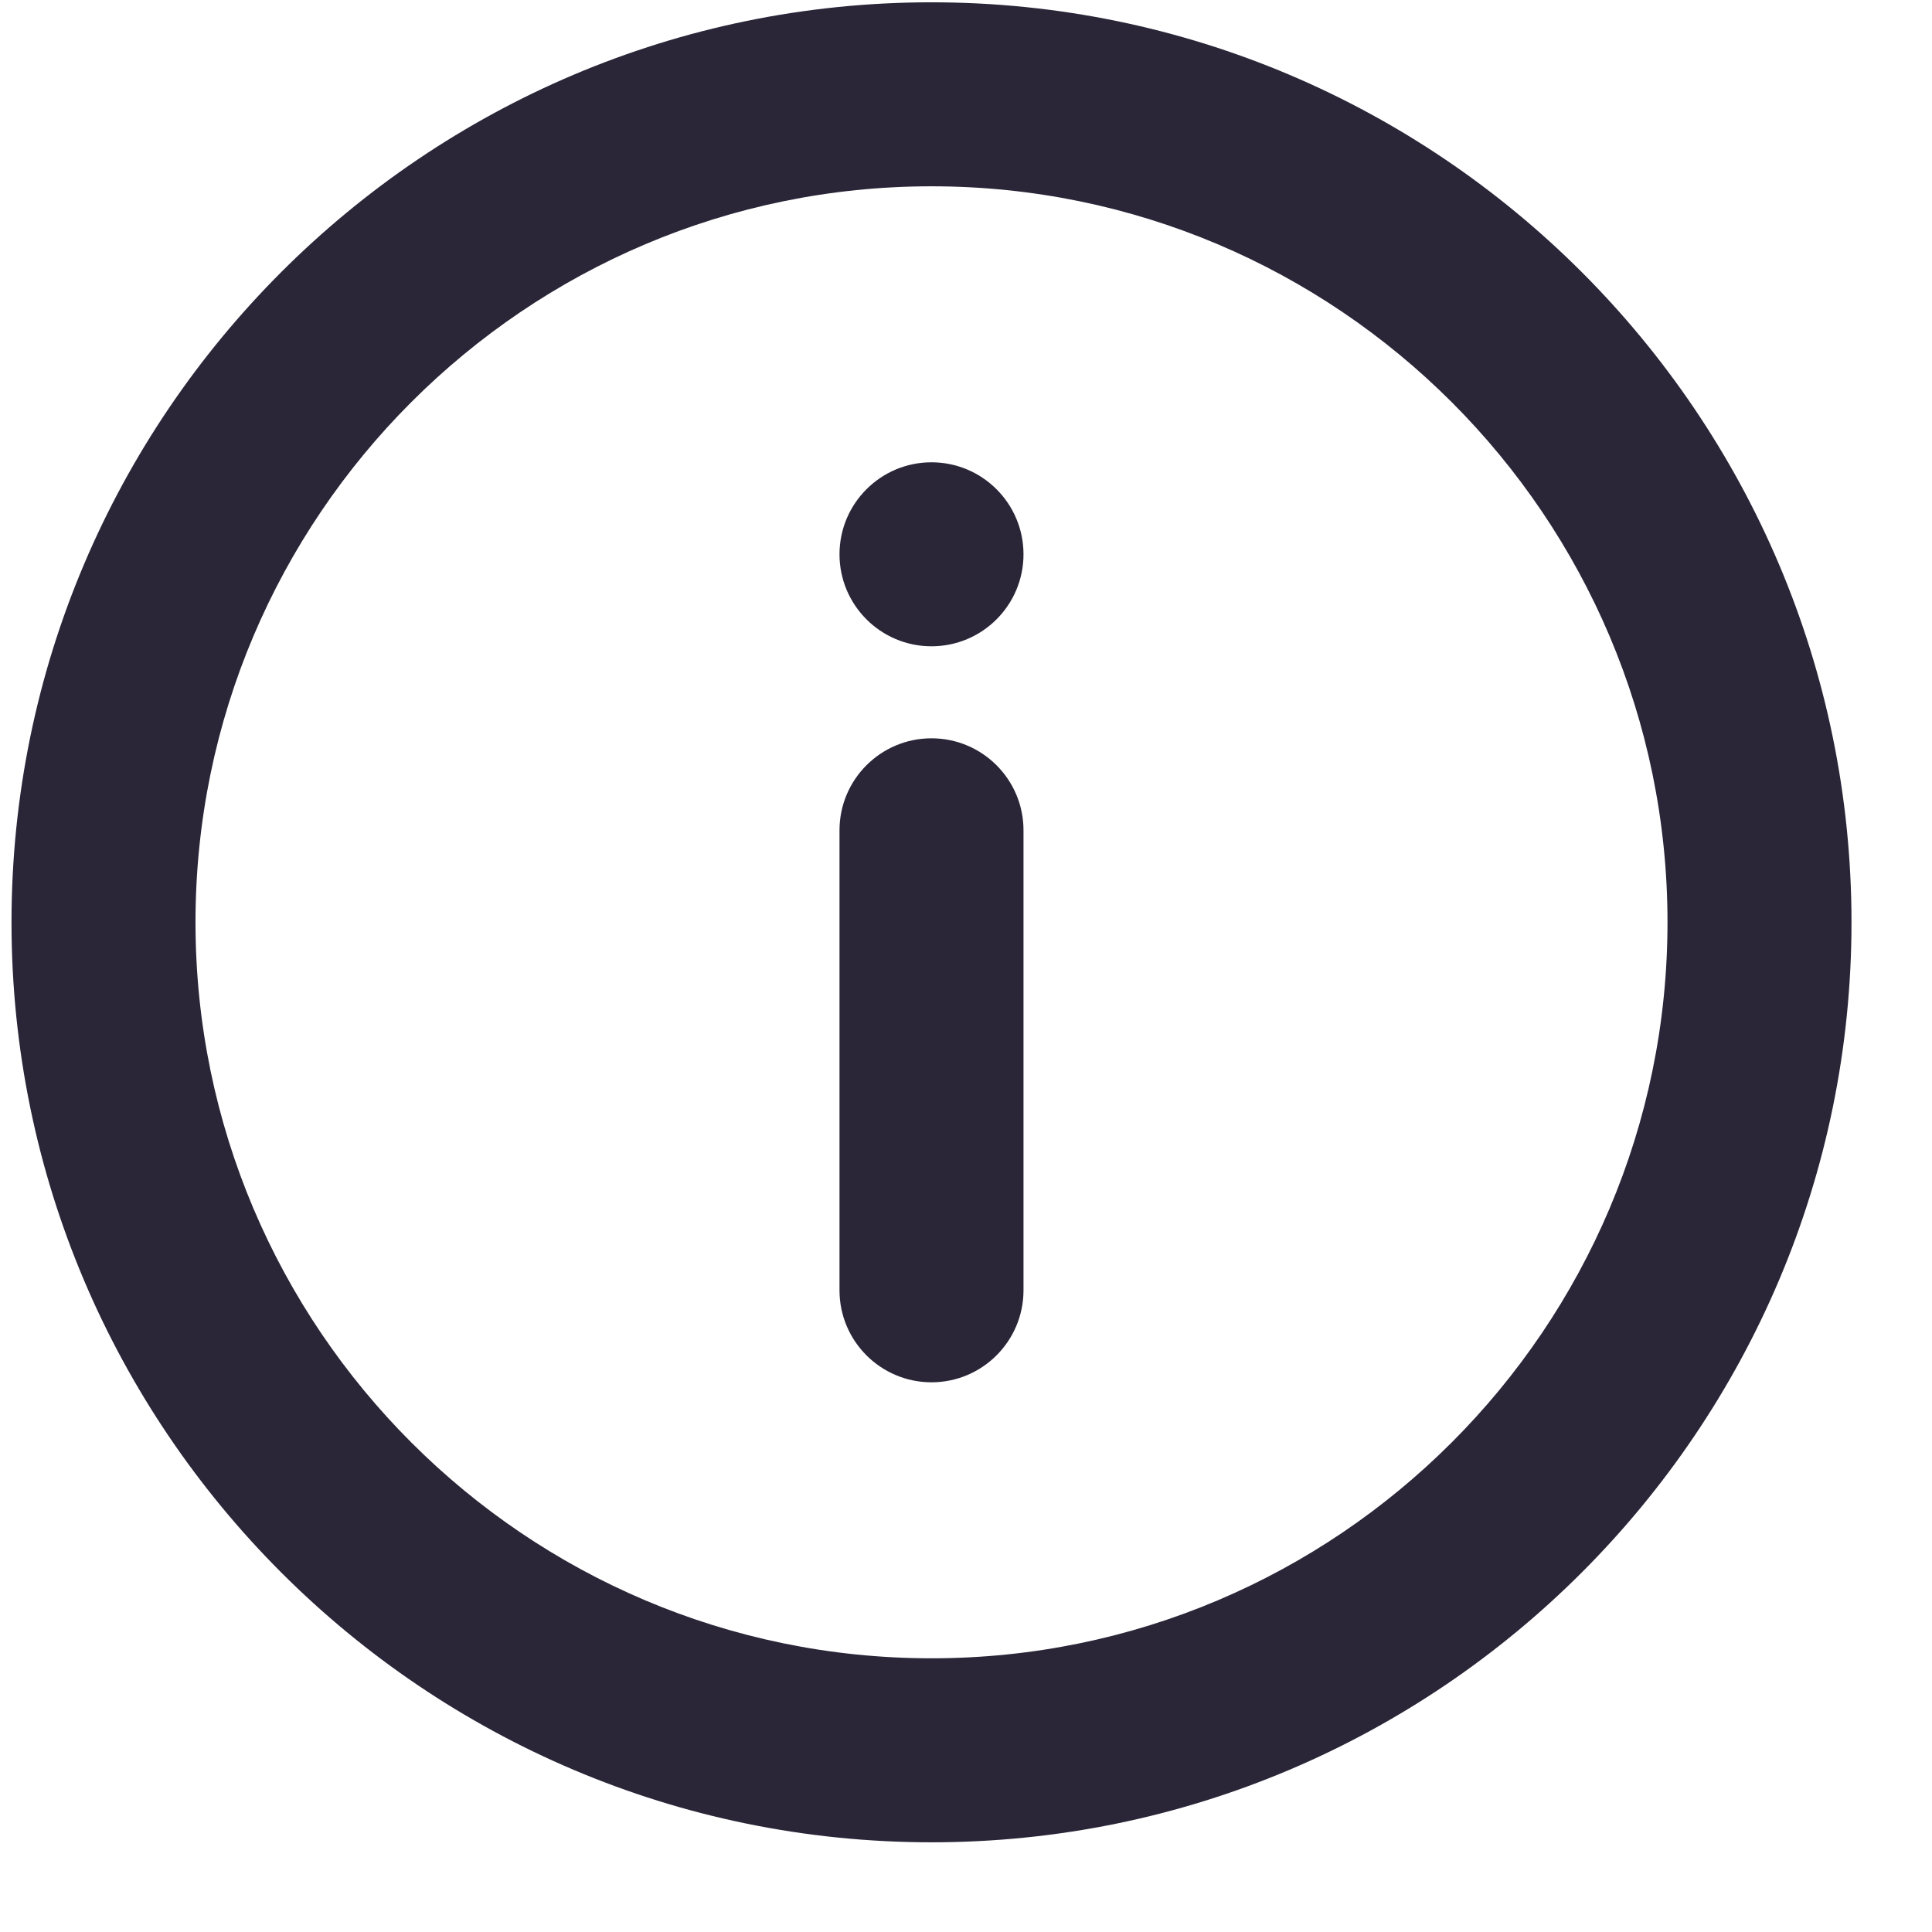
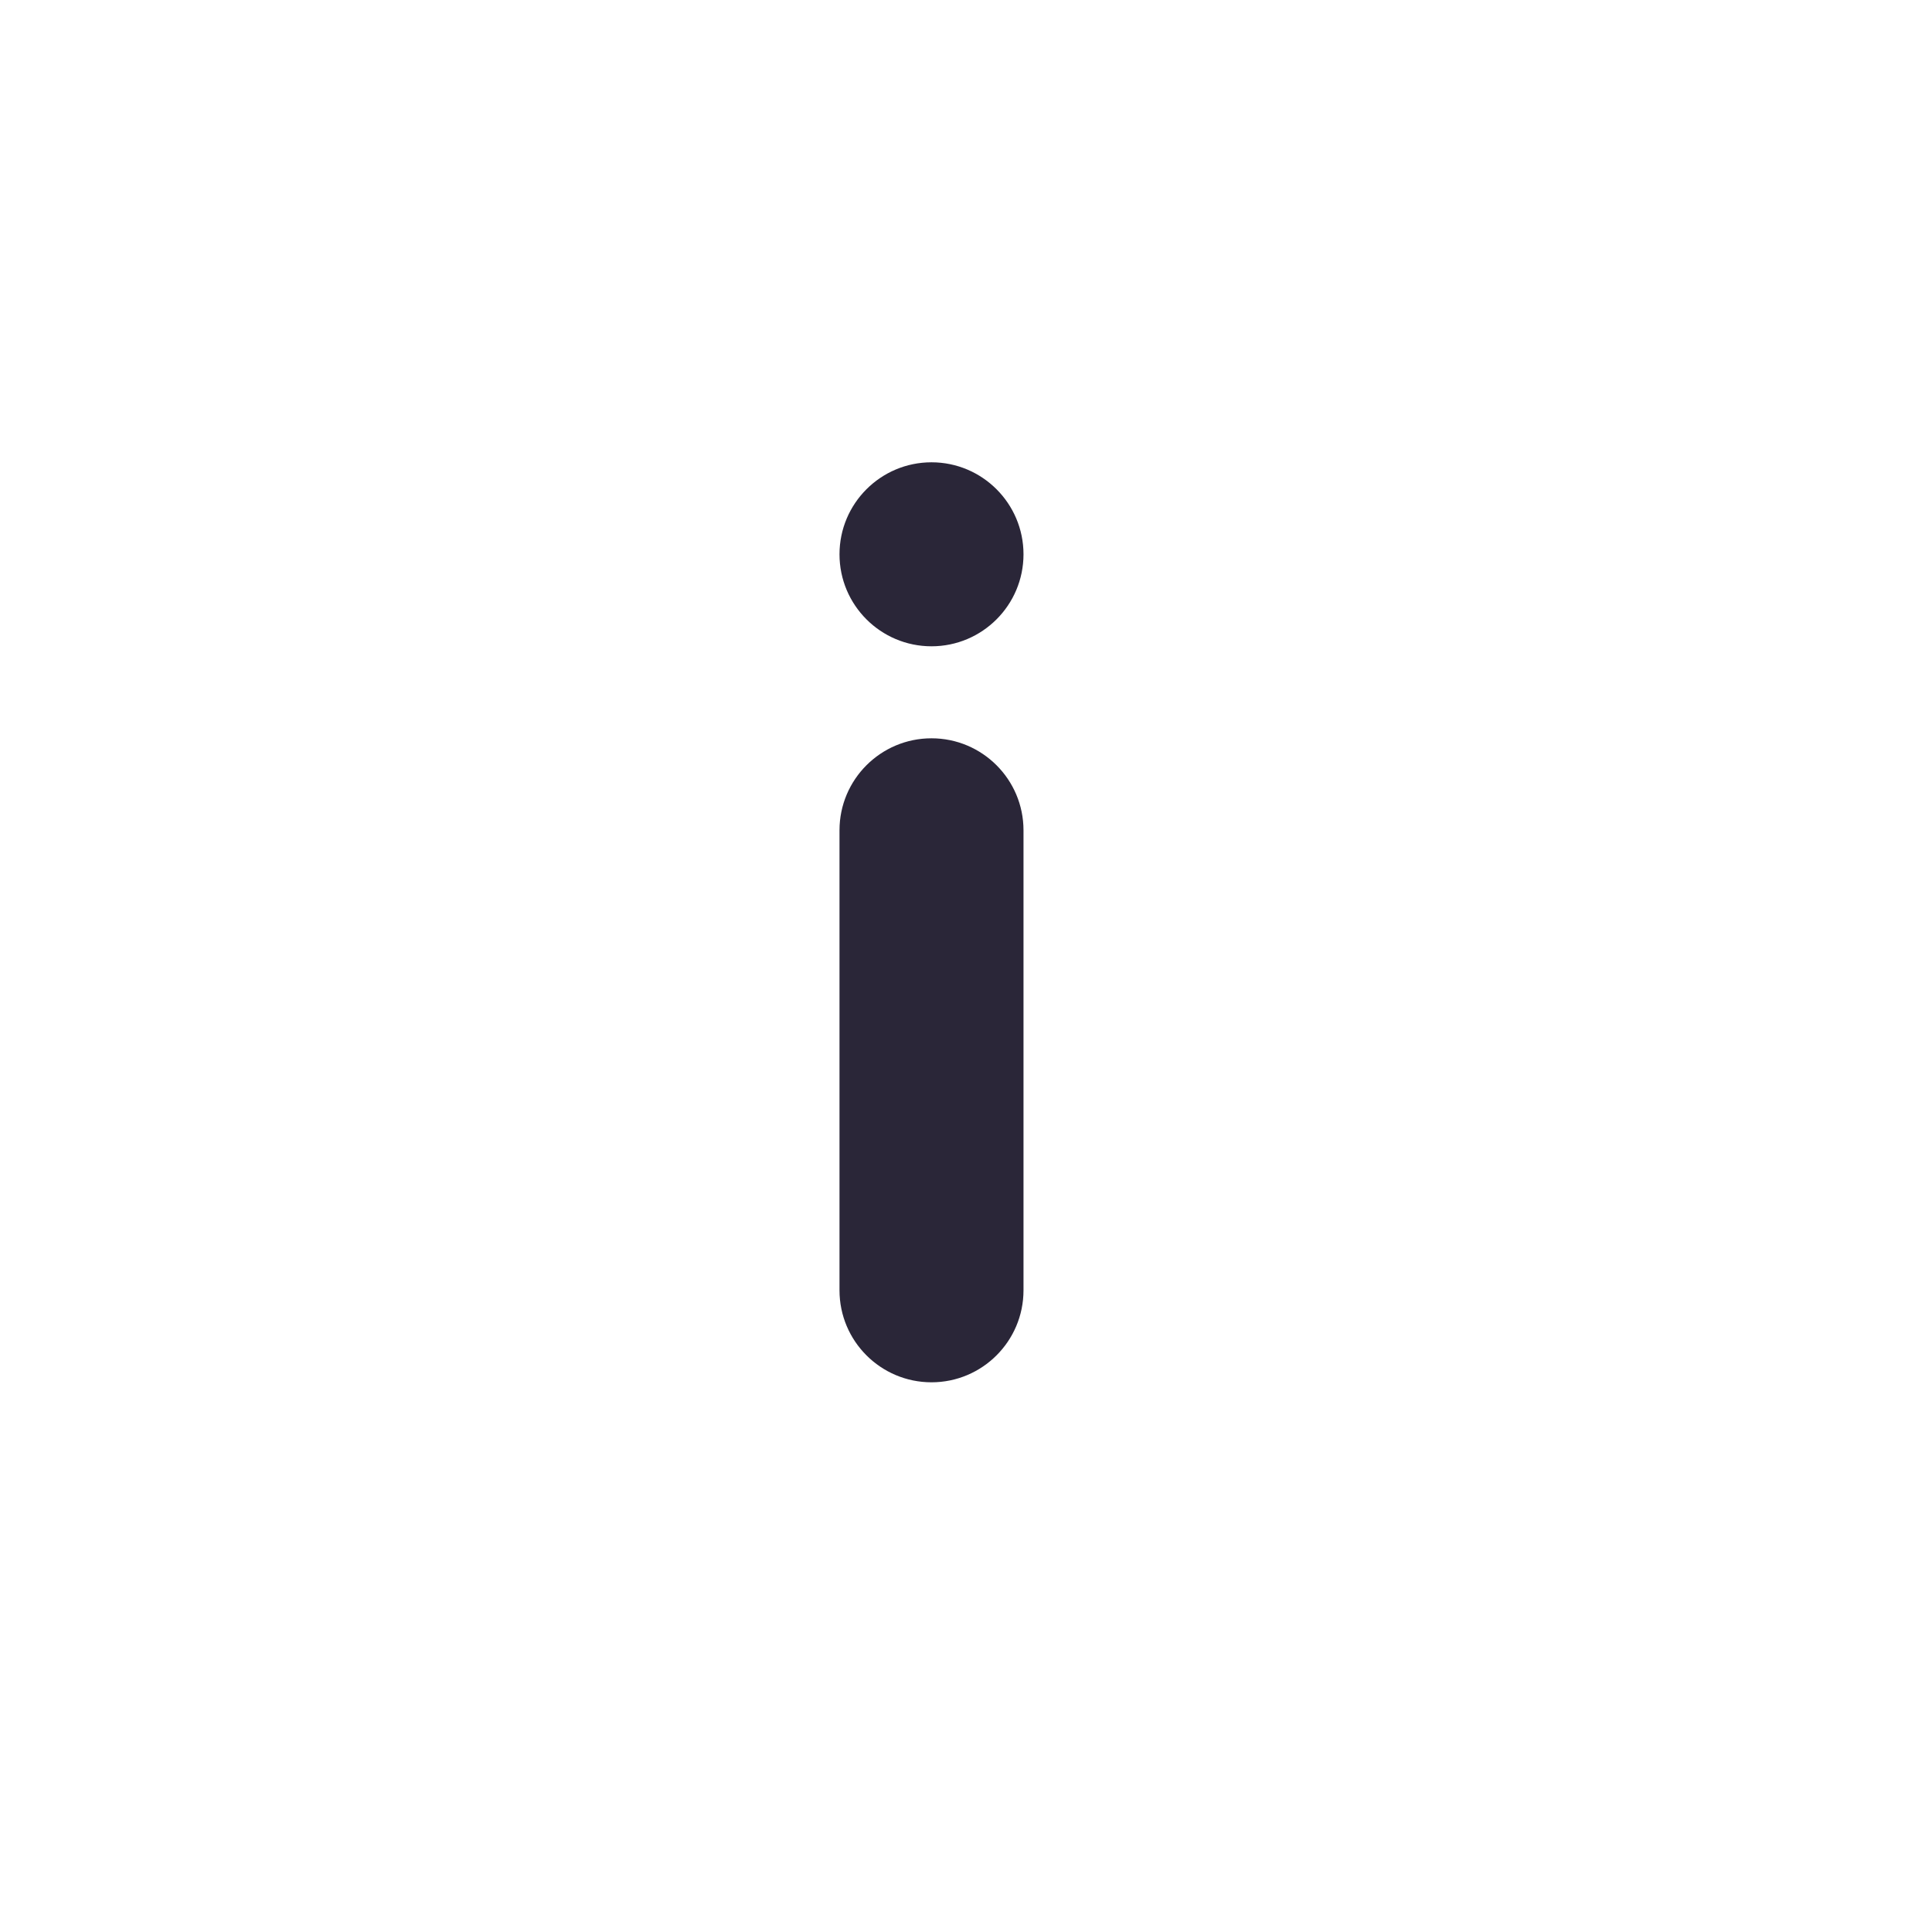
<svg xmlns="http://www.w3.org/2000/svg" width="21px" height="21px" viewBox="0 0 21 21" version="1.1">
  <title>tip</title>
  <g id="Page-1" stroke="none" stroke-width="1" fill="none" fill-rule="evenodd">
    <g id="tip" transform="translate(0.125, 0.025)" fill="#2A2638" fill-rule="nonzero">
-       <path d="M10,0 C4.486,0 0,4.486 0,10 C0,15.514 4.486,20 10,20 C15.514,20 20,15.514 20,10 C20,4.486 15.514,0 10,0 Z M10,18 C5.589,18 2,14.411 2,10 C2,5.589 5.589,2 10,2 C14.411,2 18,5.589 18,10 C18,14.411 14.411,18 10,18 Z" id="Shape" />
      <path d="M9,9 C9,8.448 9.448,8 10,8 C10.552,8 11,8.448 11,9 L11,14 C11,14.552 10.552,15 10,15 C9.448,15 9,14.552 9,14 L9,9 Z M9,6 C9,5.448 9.448,5 10,5 C10.552,5 11,5.448 11,6 C11,6.552 10.552,7 10,7 C9.448,7 9,6.552 9,6 Z" id="Shape" />
    </g>
  </g>
</svg>